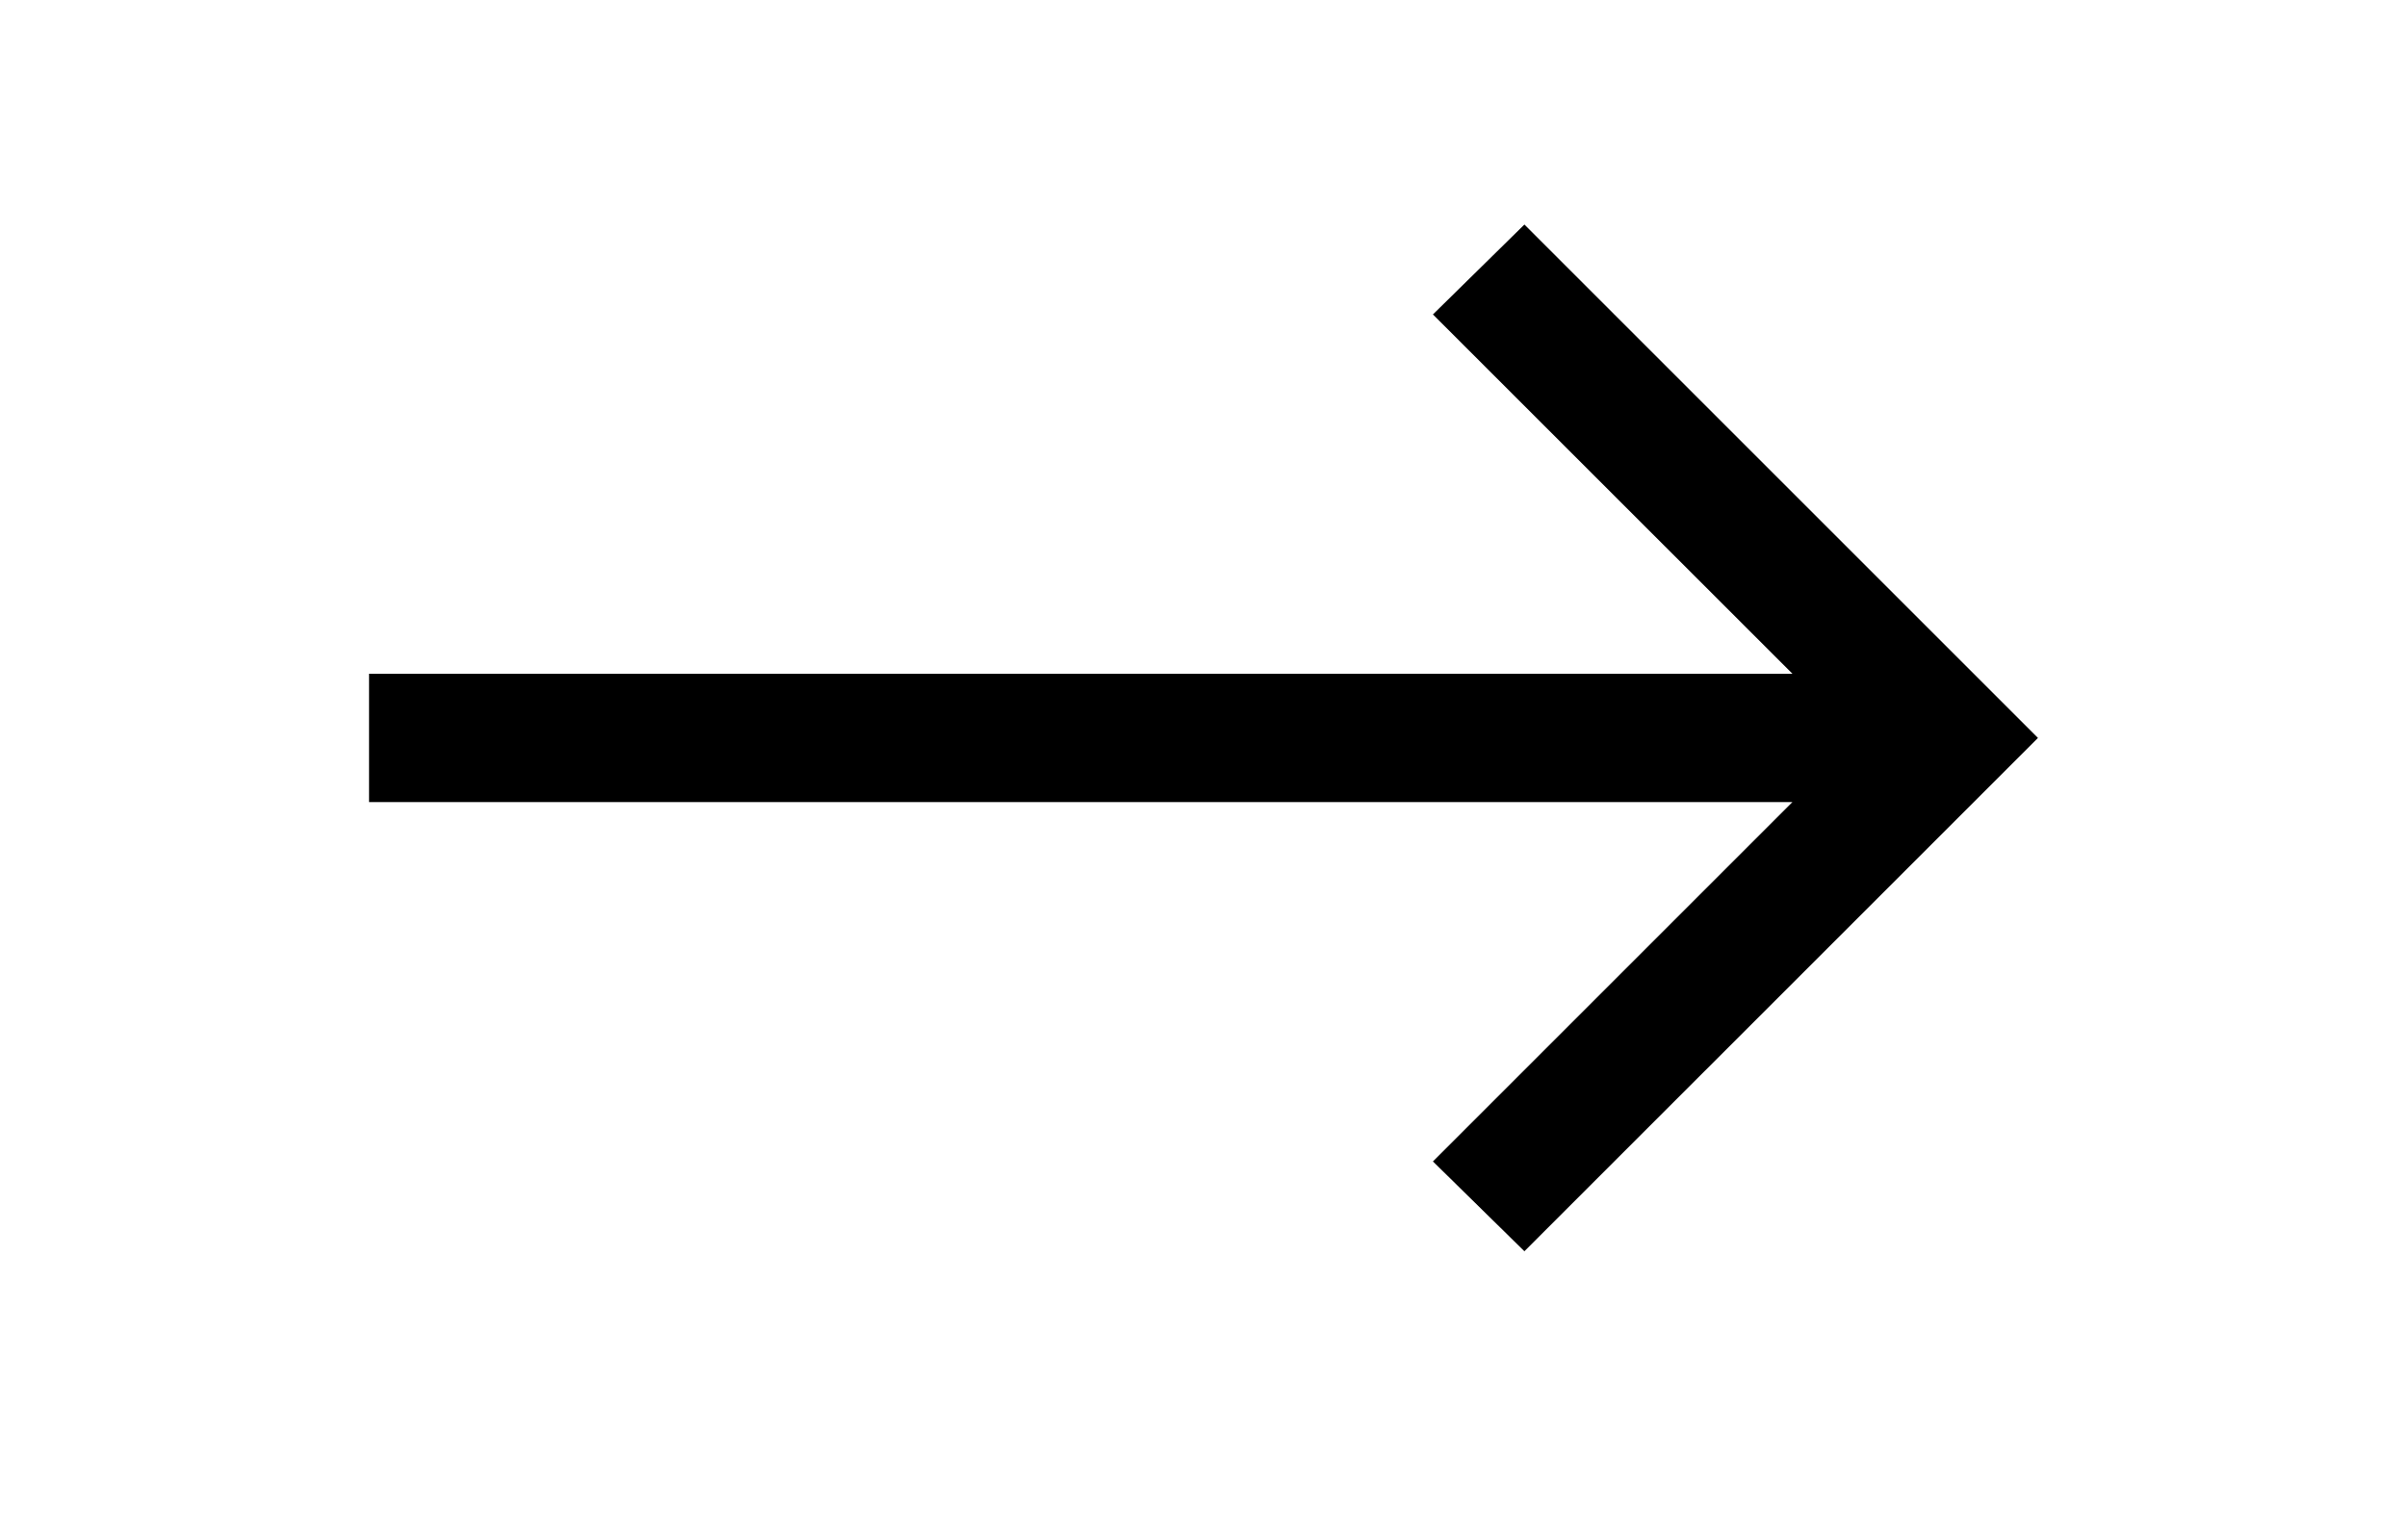
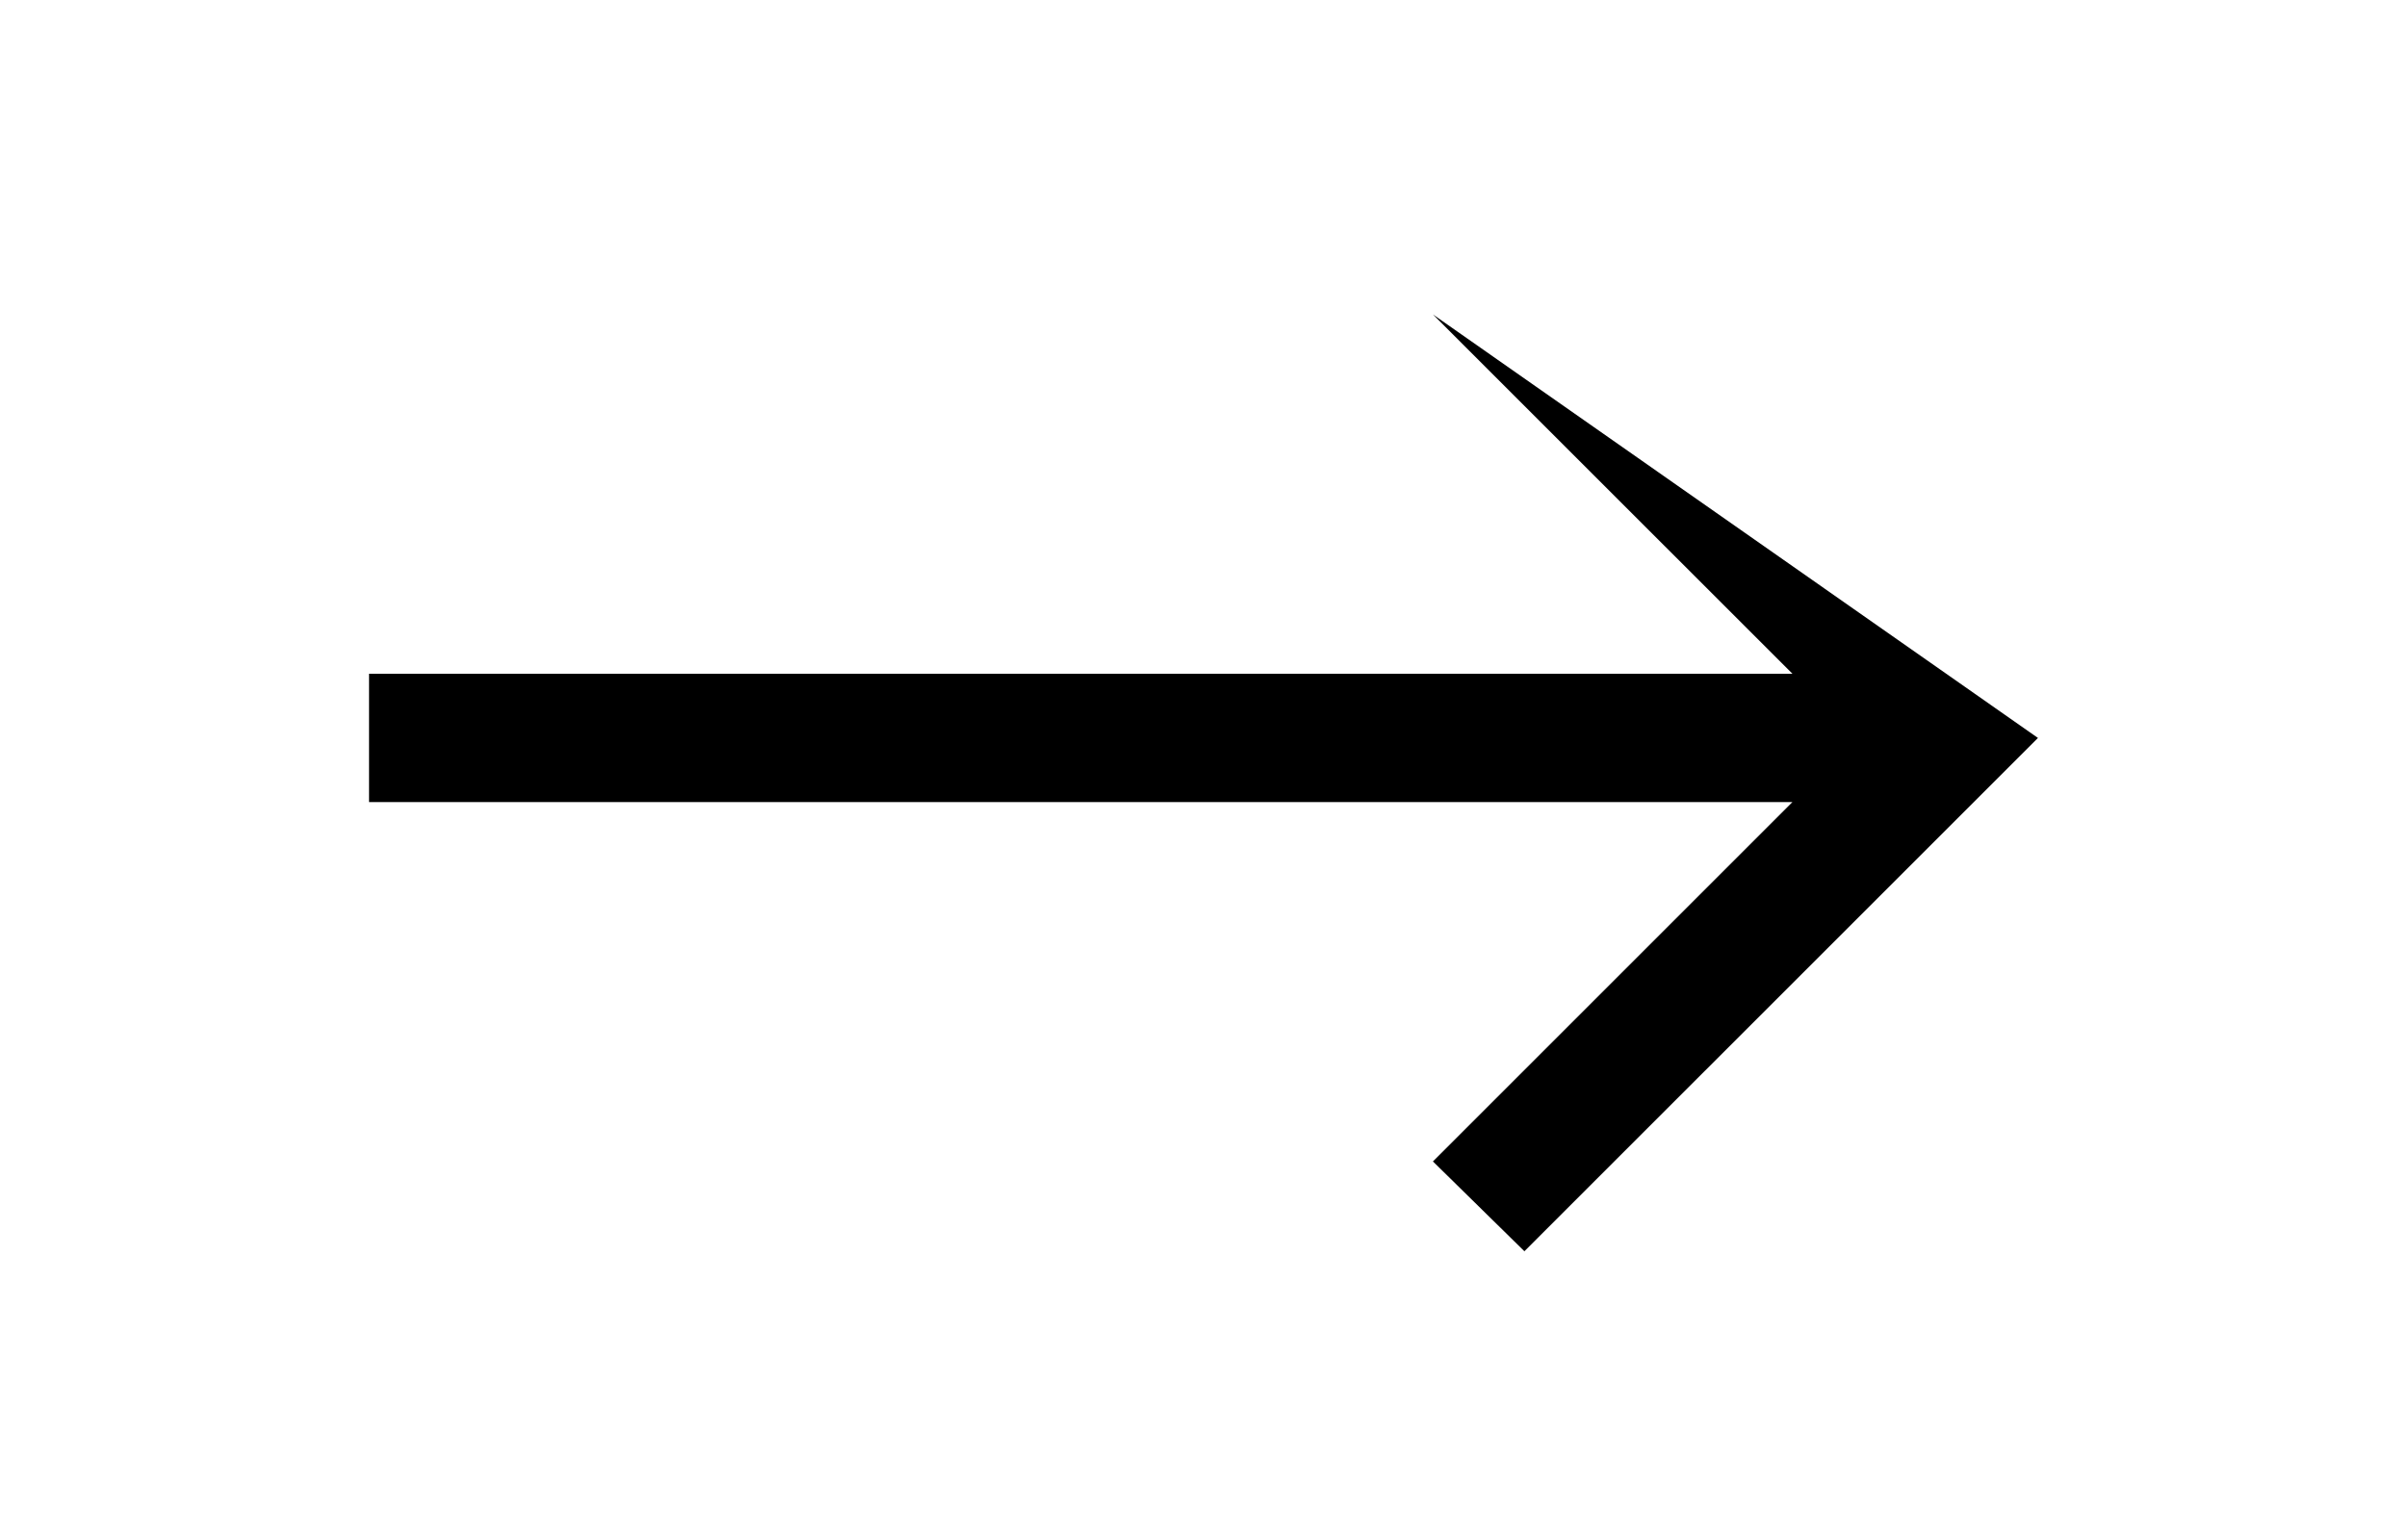
<svg xmlns="http://www.w3.org/2000/svg" width="25" height="16" viewBox="0 0 25 16" fill="none">
-   <path d="M18.617 8.333H3.833V7H18.617L14.883 3.267L15.833 2.333L21.167 7.667L15.833 13L14.883 12.067L18.617 8.333Z" fill="black" />
+   <path d="M18.617 8.333H3.833V7H18.617L14.883 3.267L21.167 7.667L15.833 13L14.883 12.067L18.617 8.333Z" fill="black" />
</svg>